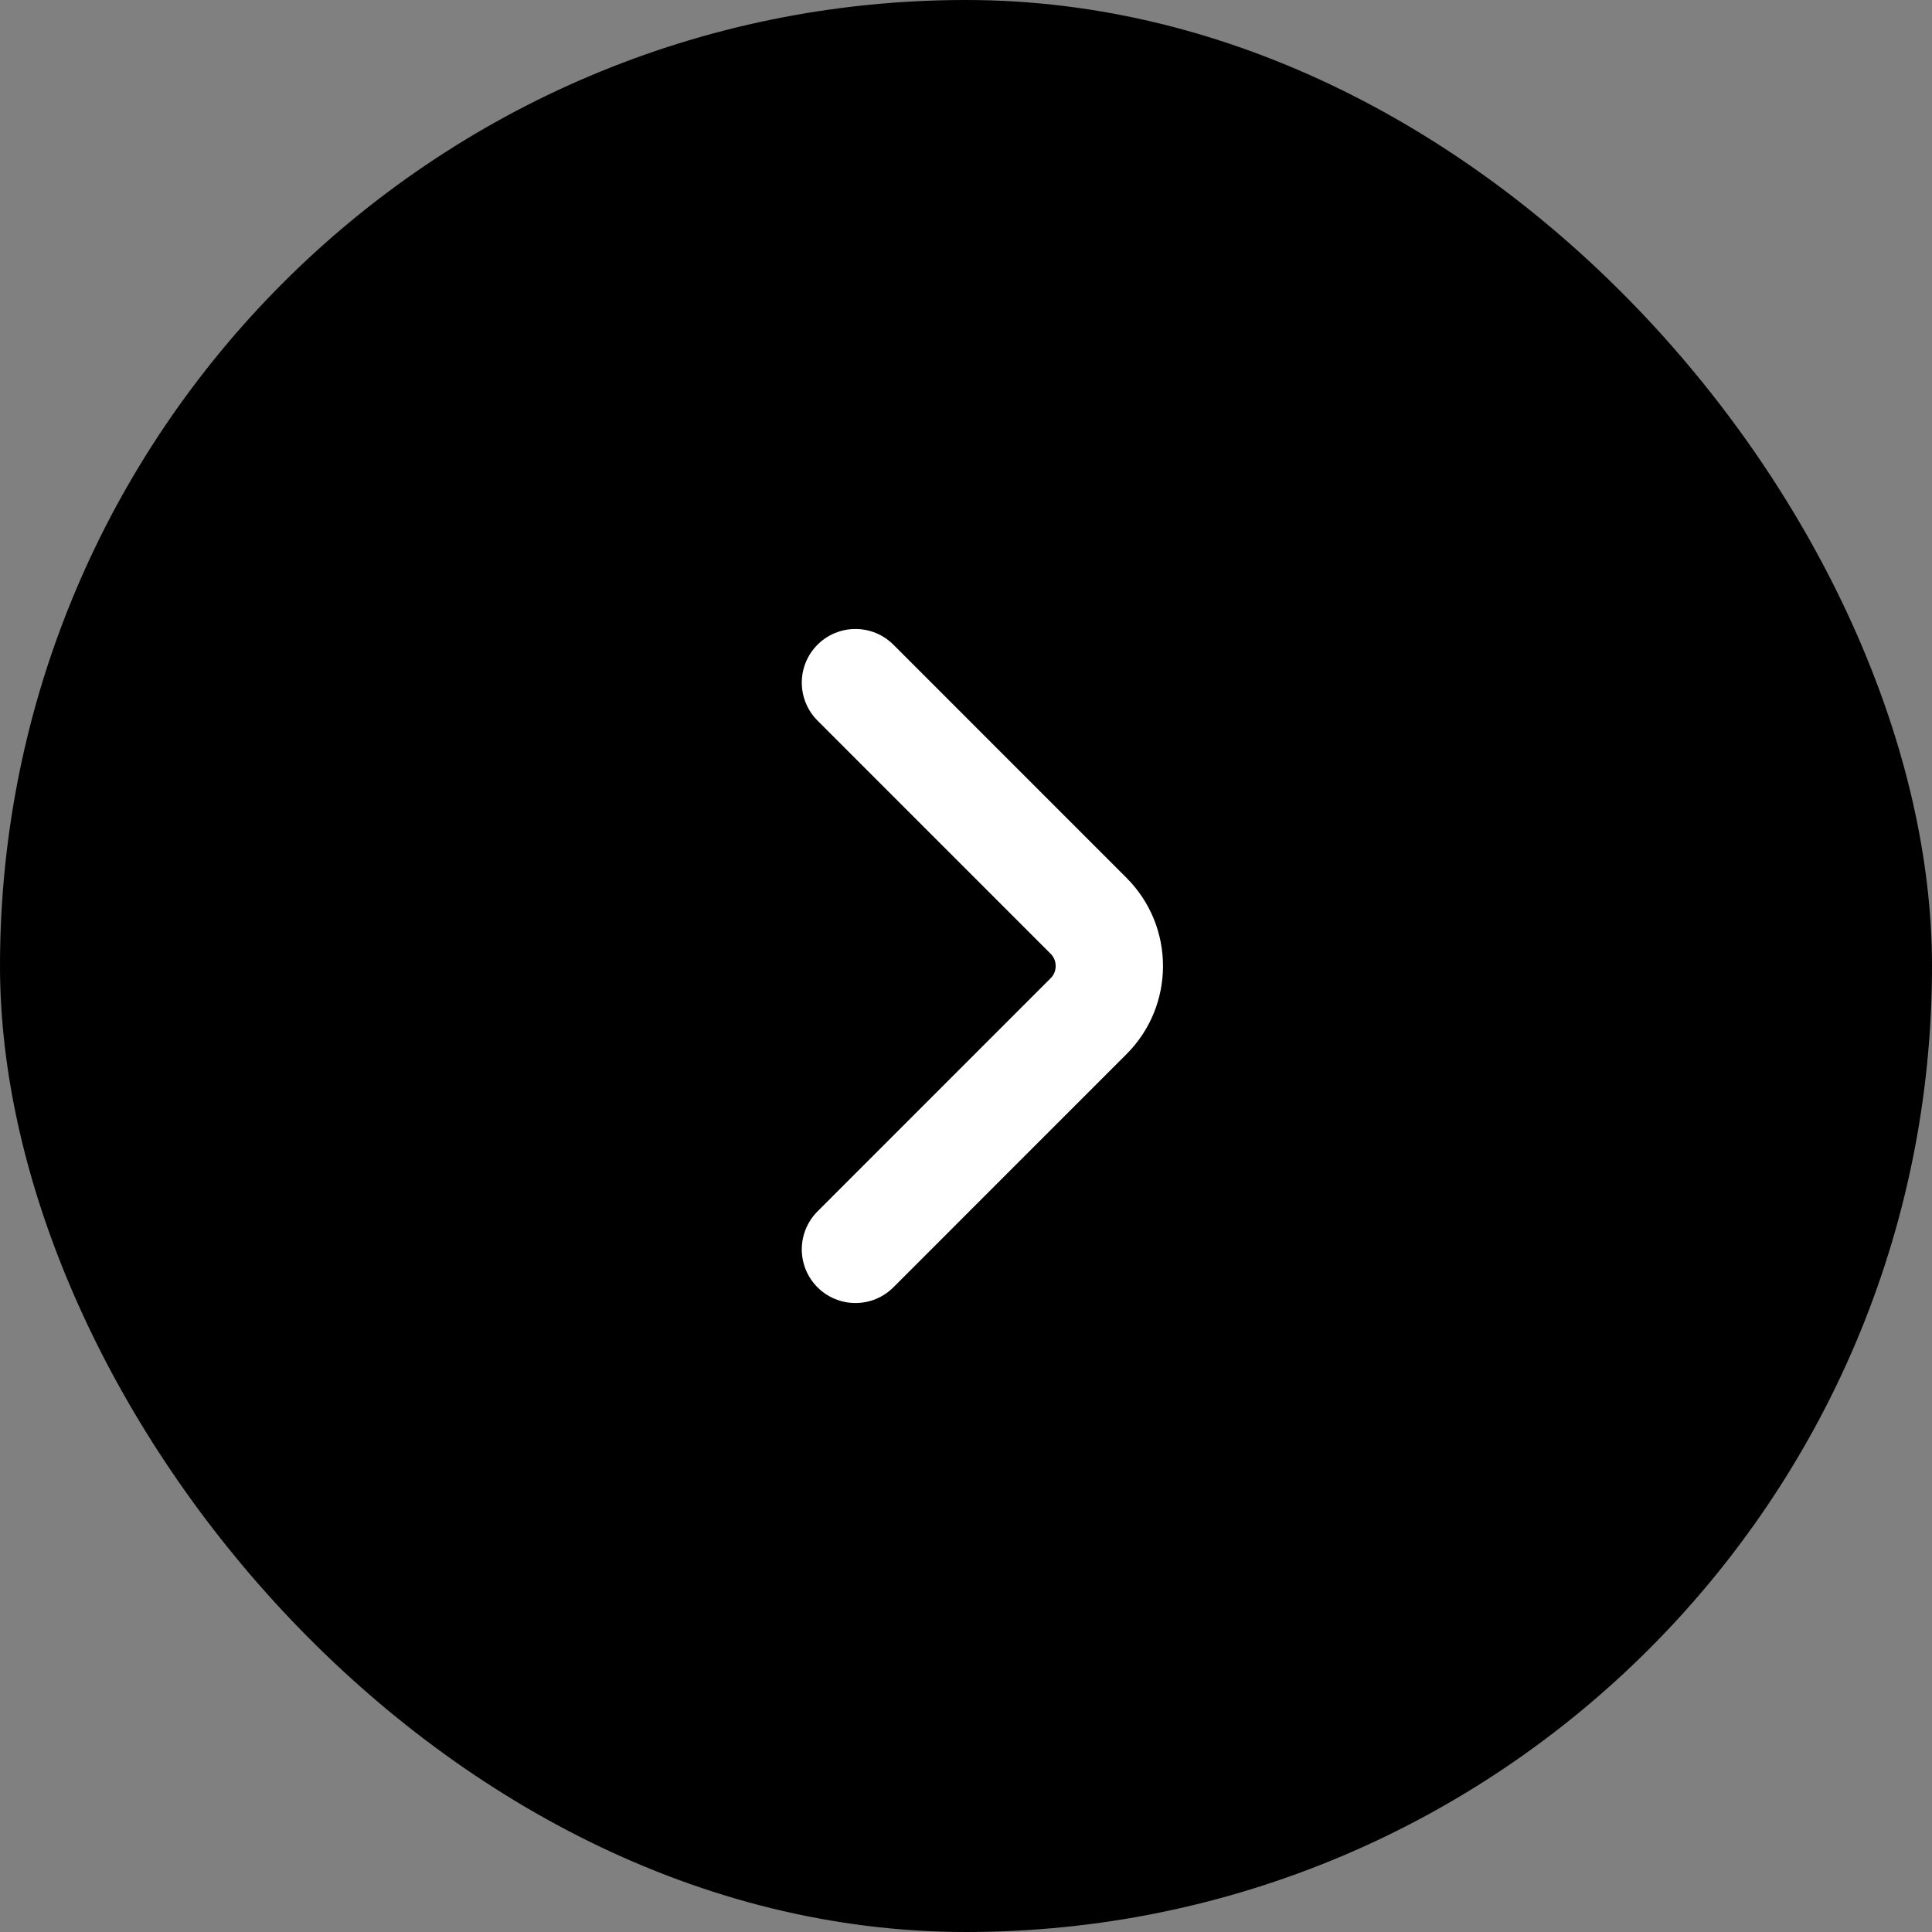
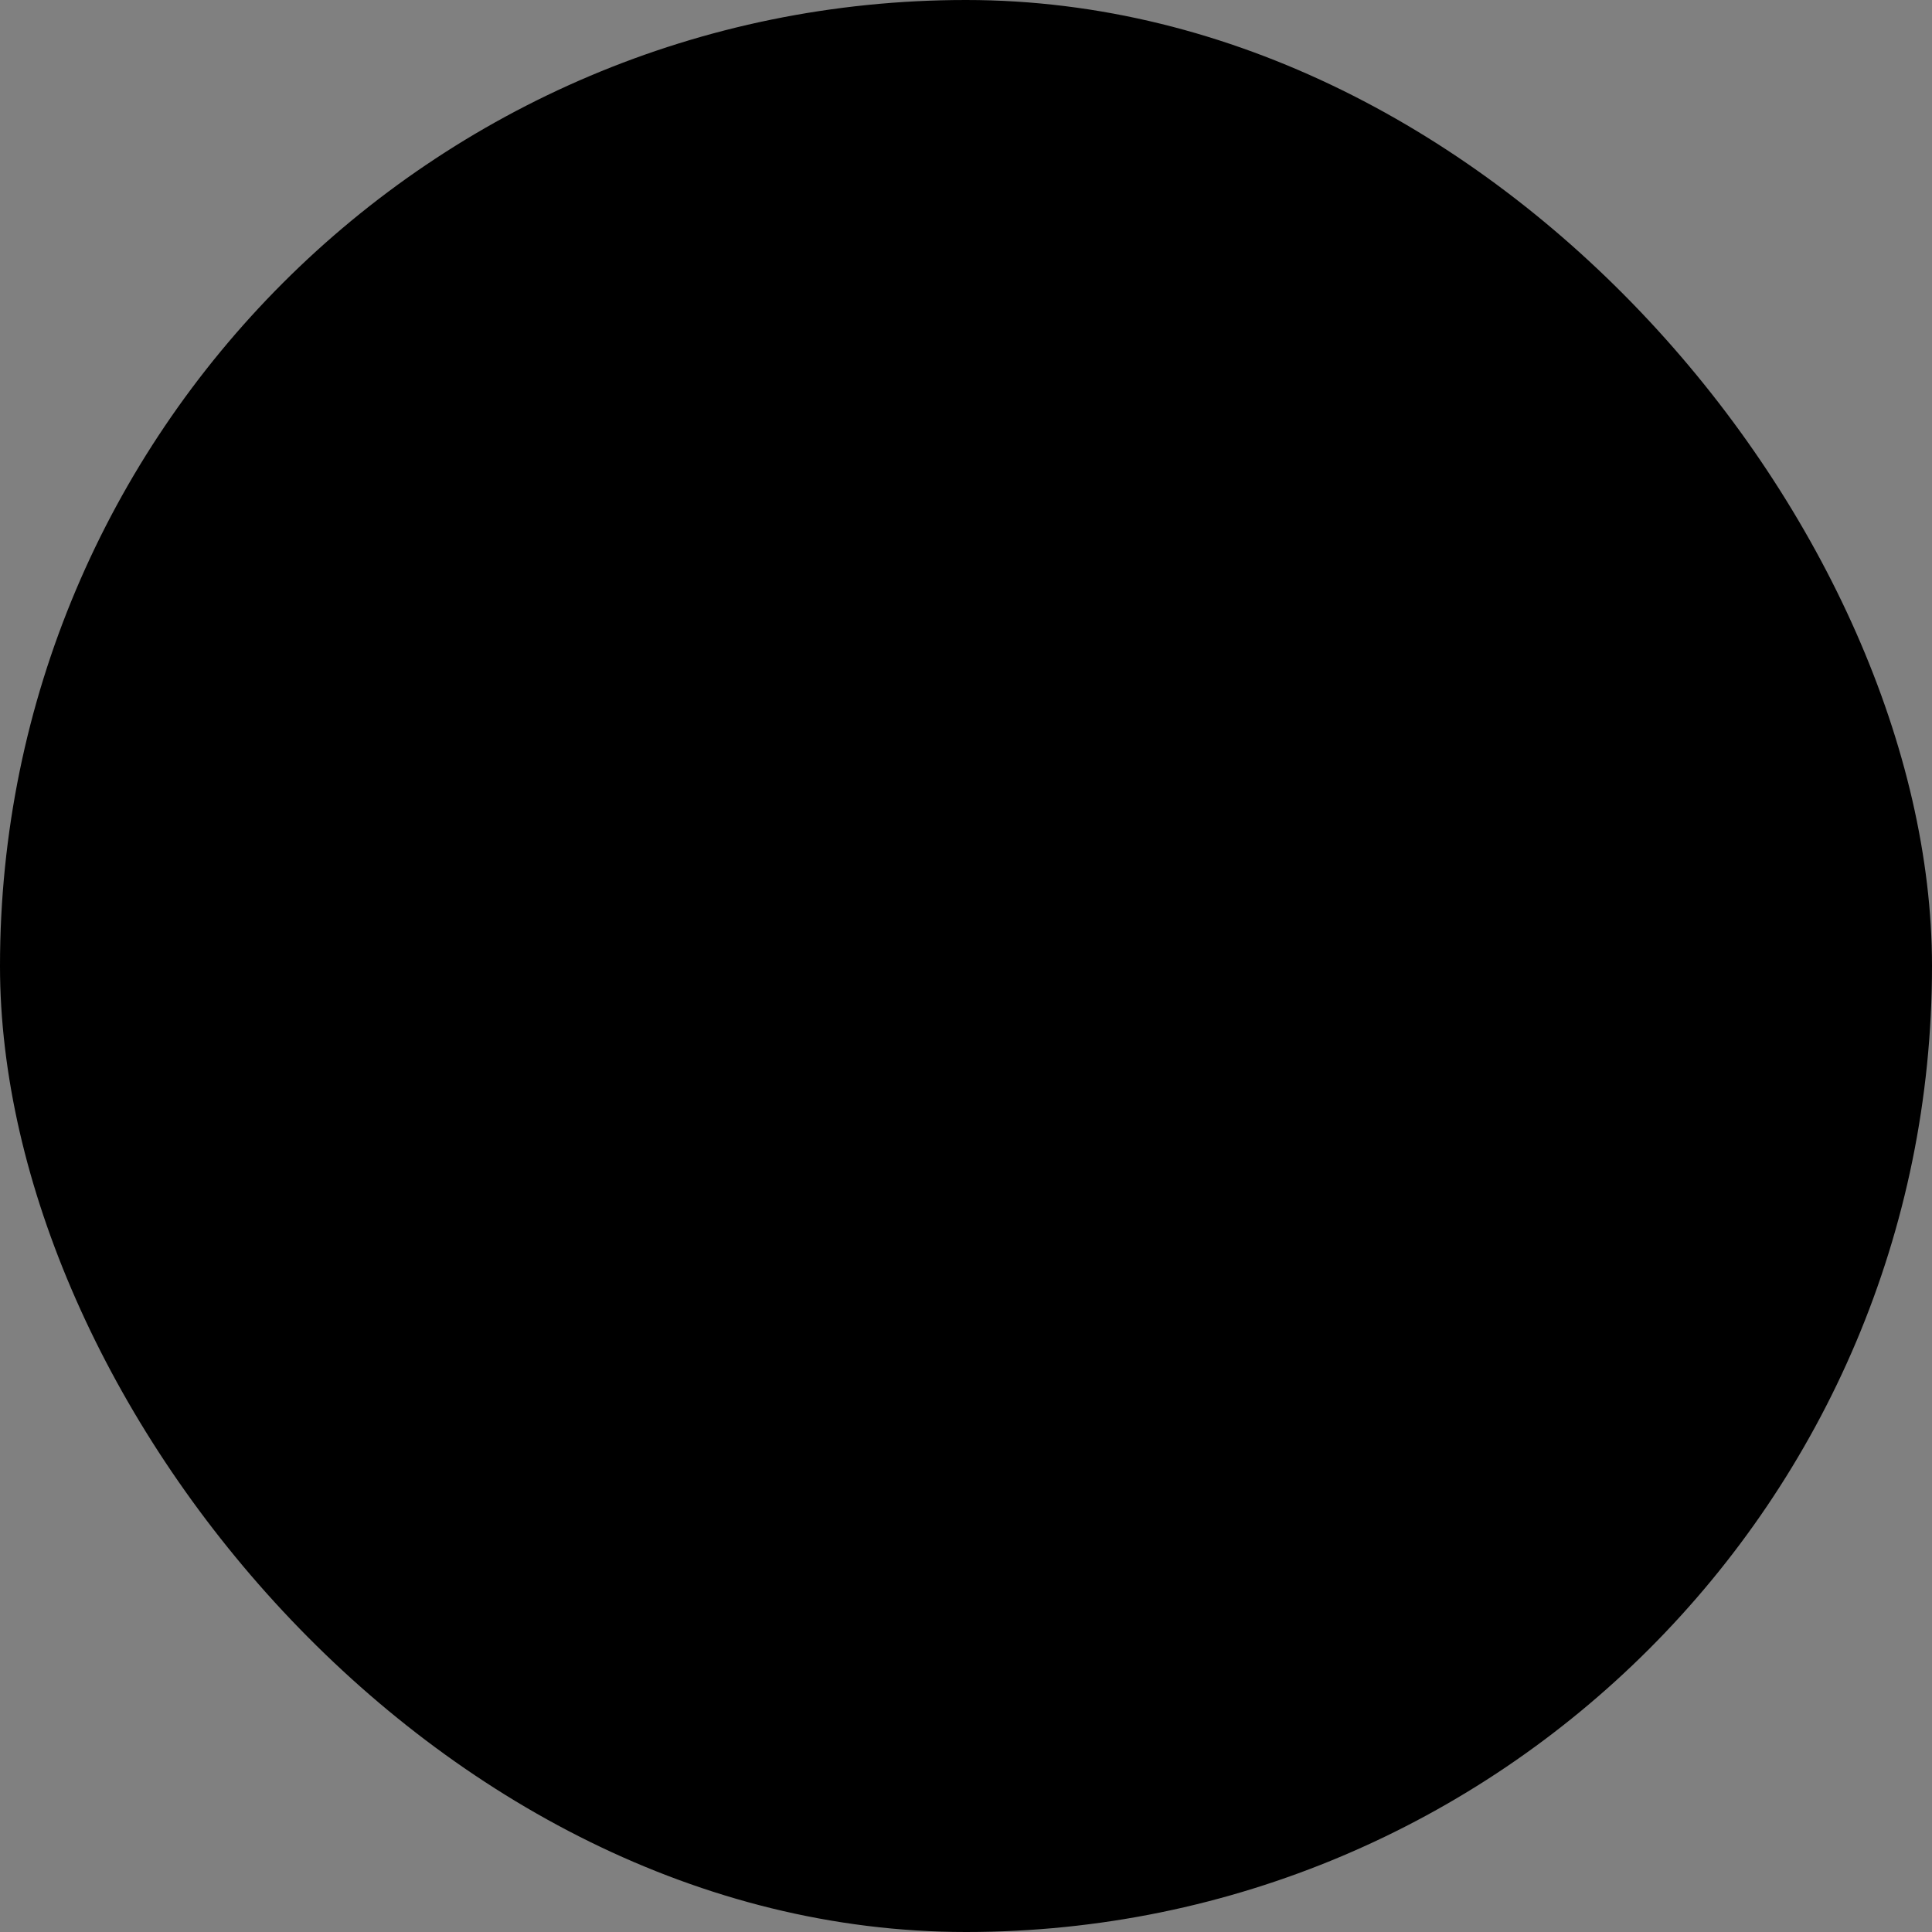
<svg xmlns="http://www.w3.org/2000/svg" width="36" height="36" viewBox="0 0 36 36" fill="none">
  <rect x="0" y="0" width="36" height="36" fill="#808080" stroke="none" />
  <rect width="36" height="36" rx="18" fill="black" />
-   <path d="M15.94 23.28L20.286 18.933C20.799 18.42 20.799 17.58 20.286 17.067L15.94 12.72" stroke="white" stroke-width="2" stroke-miterlimit="10" stroke-linecap="round" stroke-linejoin="round" />
</svg>